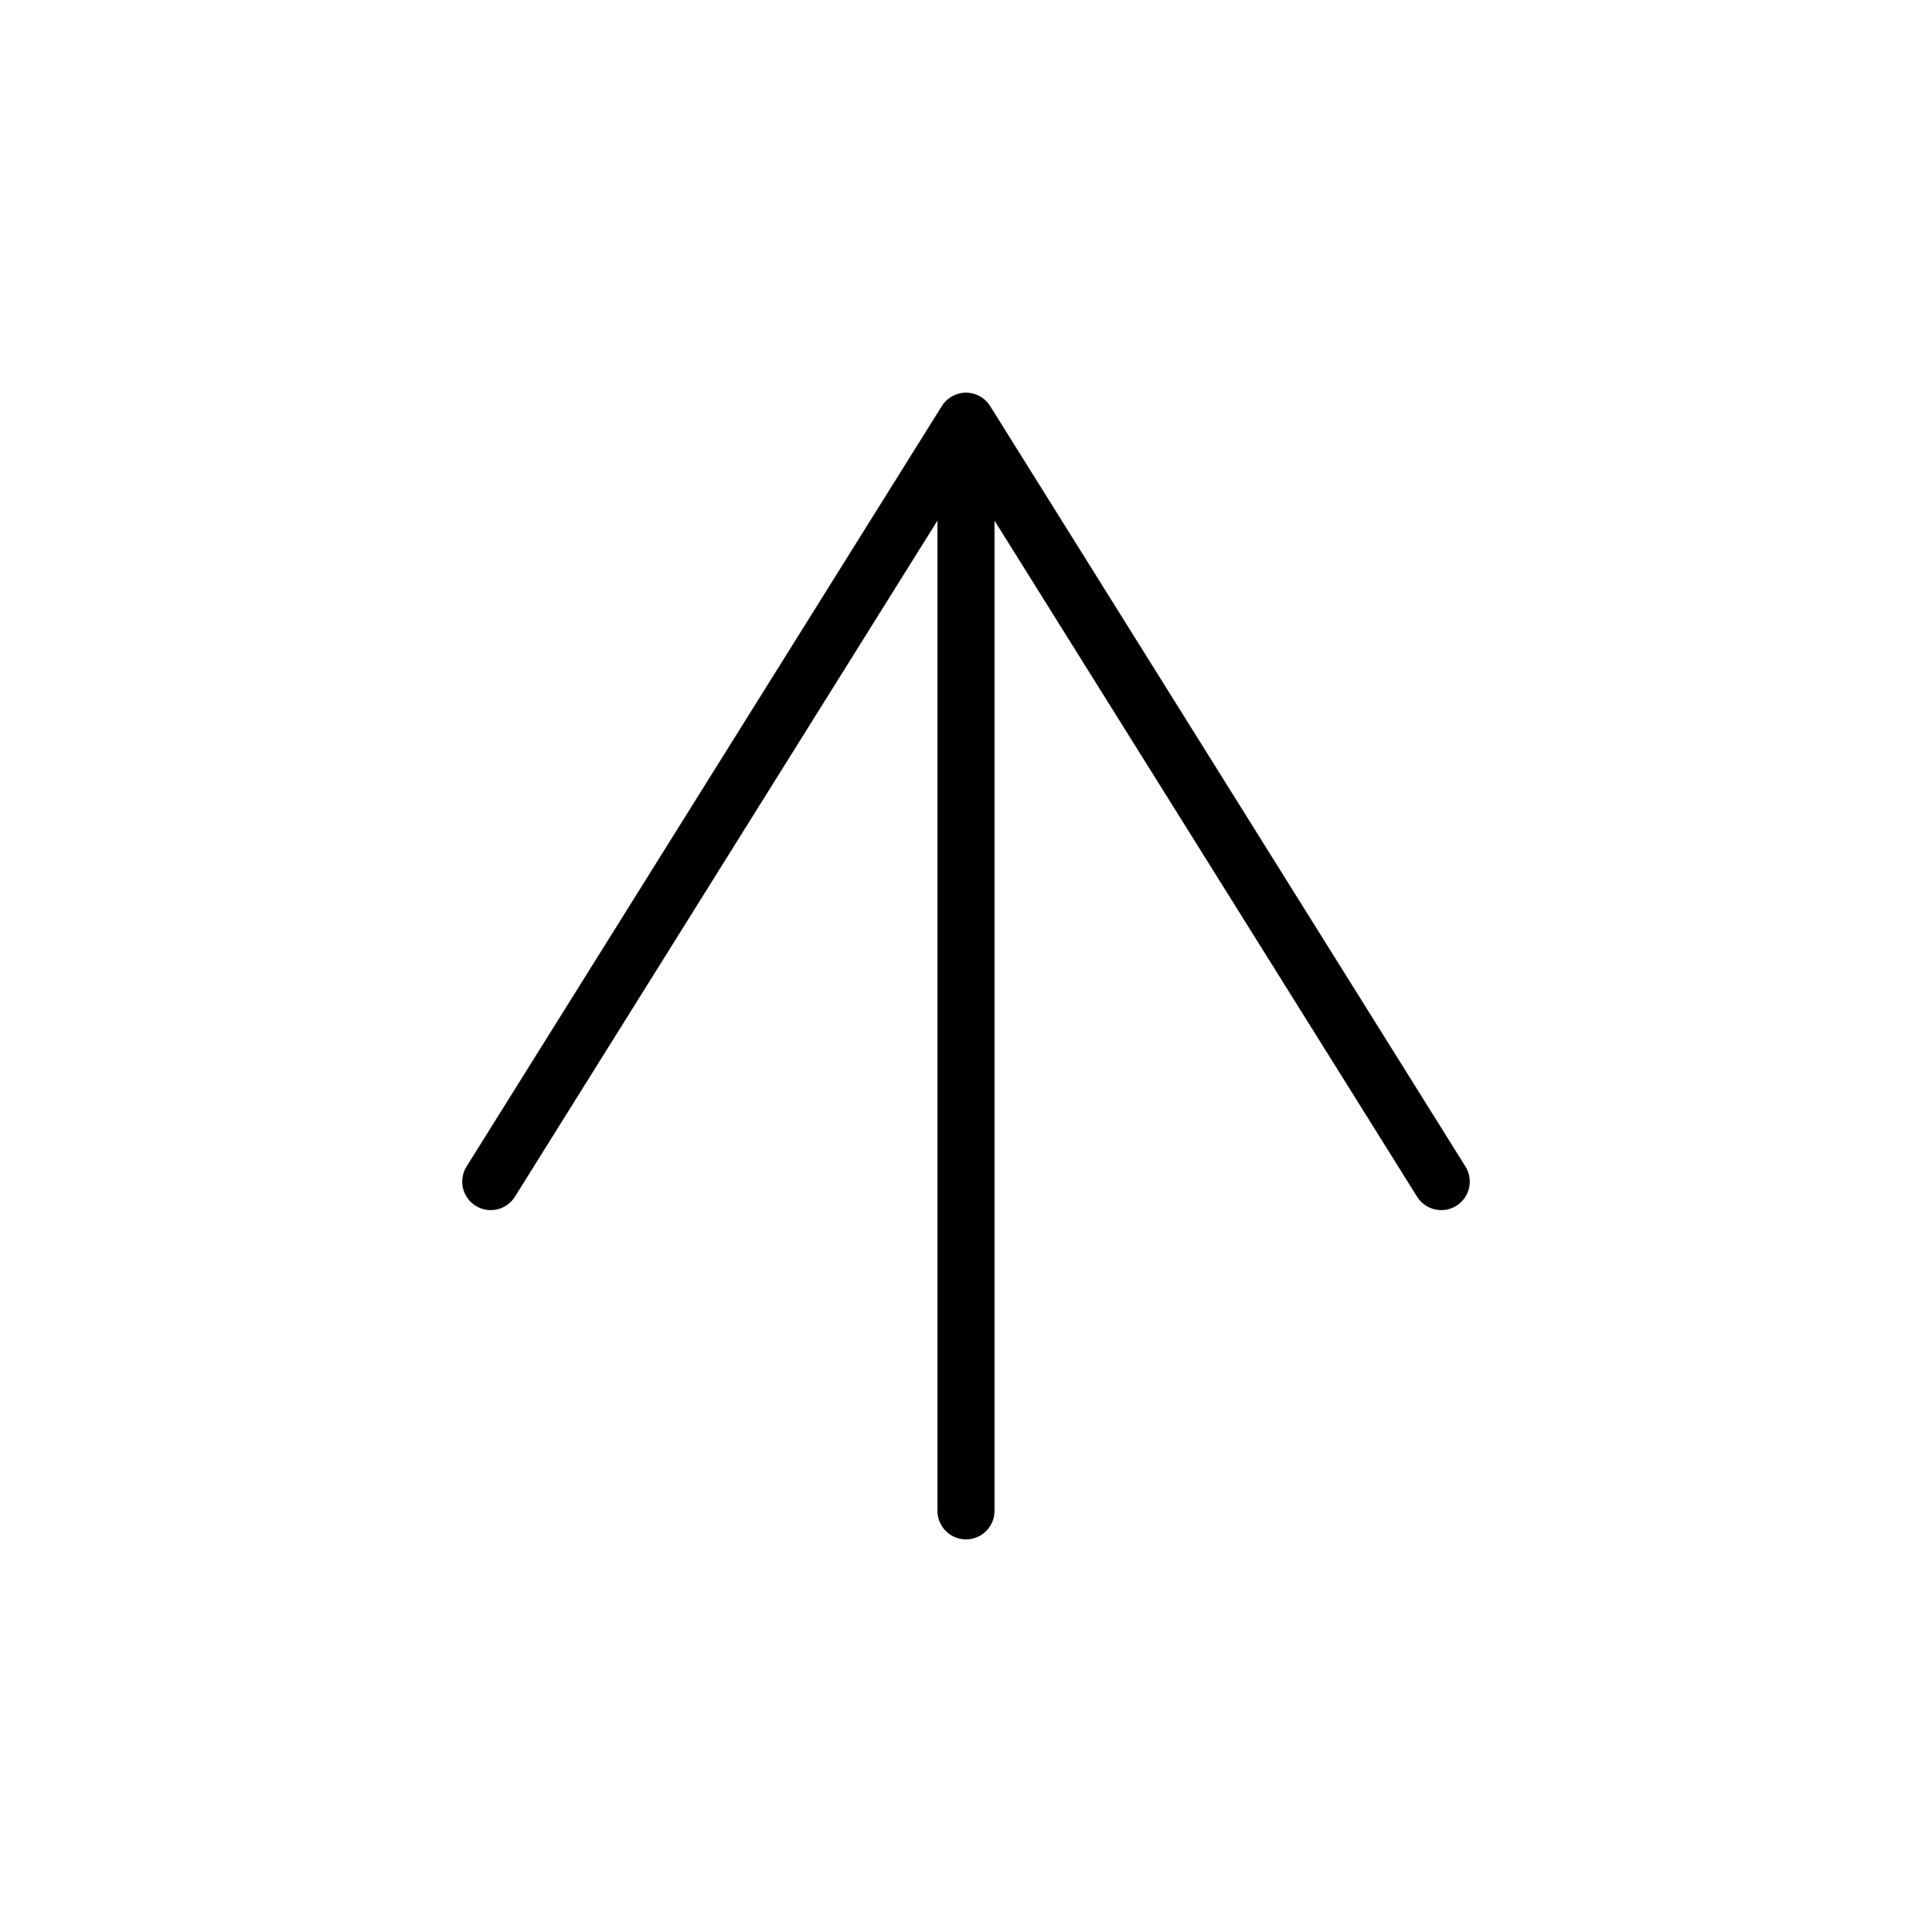
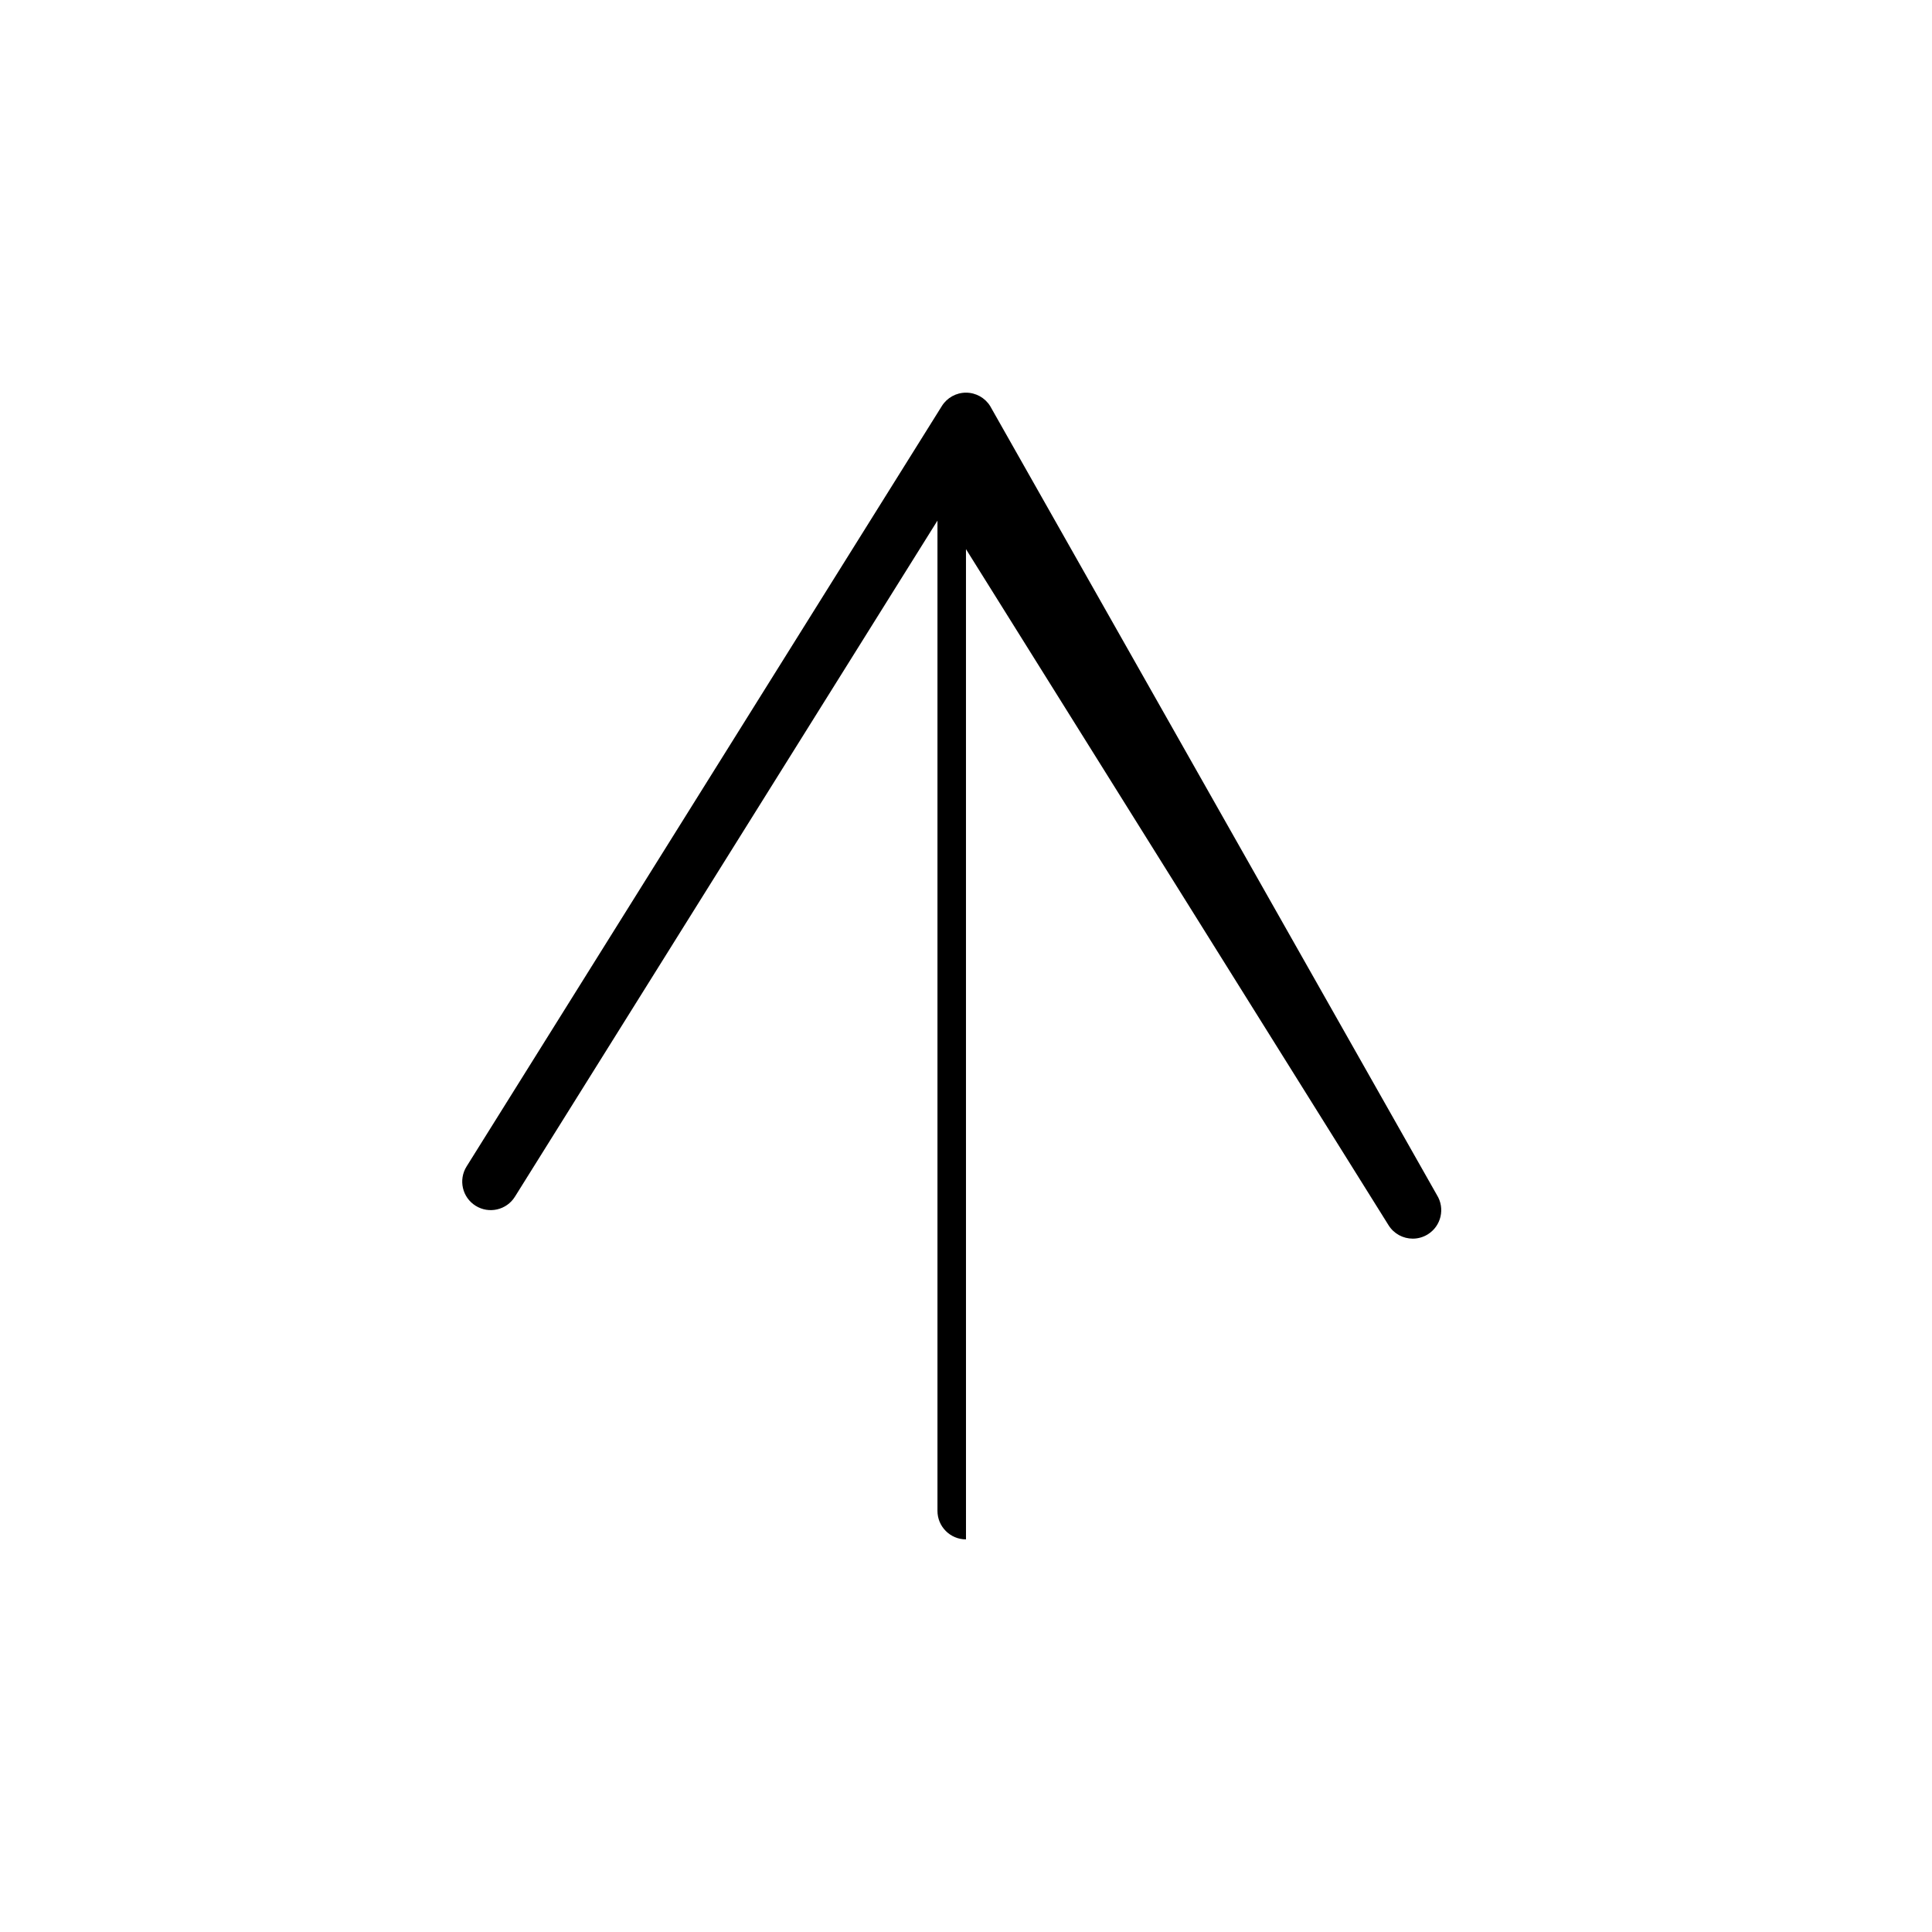
<svg xmlns="http://www.w3.org/2000/svg" fill="#000000" width="800px" height="800px" version="1.1" viewBox="144 144 512 512">
-   <path d="m406.4 251.61c-1.375-2.207-3.797-3.551-6.402-3.551s-5.027 1.344-6.402 3.551l-125.95 201.52c-2.211 3.543-1.145 8.203 2.402 10.414 3.543 2.215 8.203 1.137 10.41-2.402l111.98-179.18v262.43c0 4.176 3.387 7.559 7.559 7.559s7.559-3.379 7.559-7.559l-0.004-262.43 111.99 179.18c1.43 2.297 3.894 3.551 6.414 3.551 1.367 0 2.75-0.371 3.996-1.148 3.543-2.211 4.613-6.871 2.402-10.414z" />
+   <path d="m406.4 251.61c-1.375-2.207-3.797-3.551-6.402-3.551s-5.027 1.344-6.402 3.551l-125.95 201.52c-2.211 3.543-1.145 8.203 2.402 10.414 3.543 2.215 8.203 1.137 10.41-2.402l111.98-179.18v262.43c0 4.176 3.387 7.559 7.559 7.559l-0.004-262.43 111.99 179.18c1.43 2.297 3.894 3.551 6.414 3.551 1.367 0 2.75-0.371 3.996-1.148 3.543-2.211 4.613-6.871 2.402-10.414z" />
</svg>